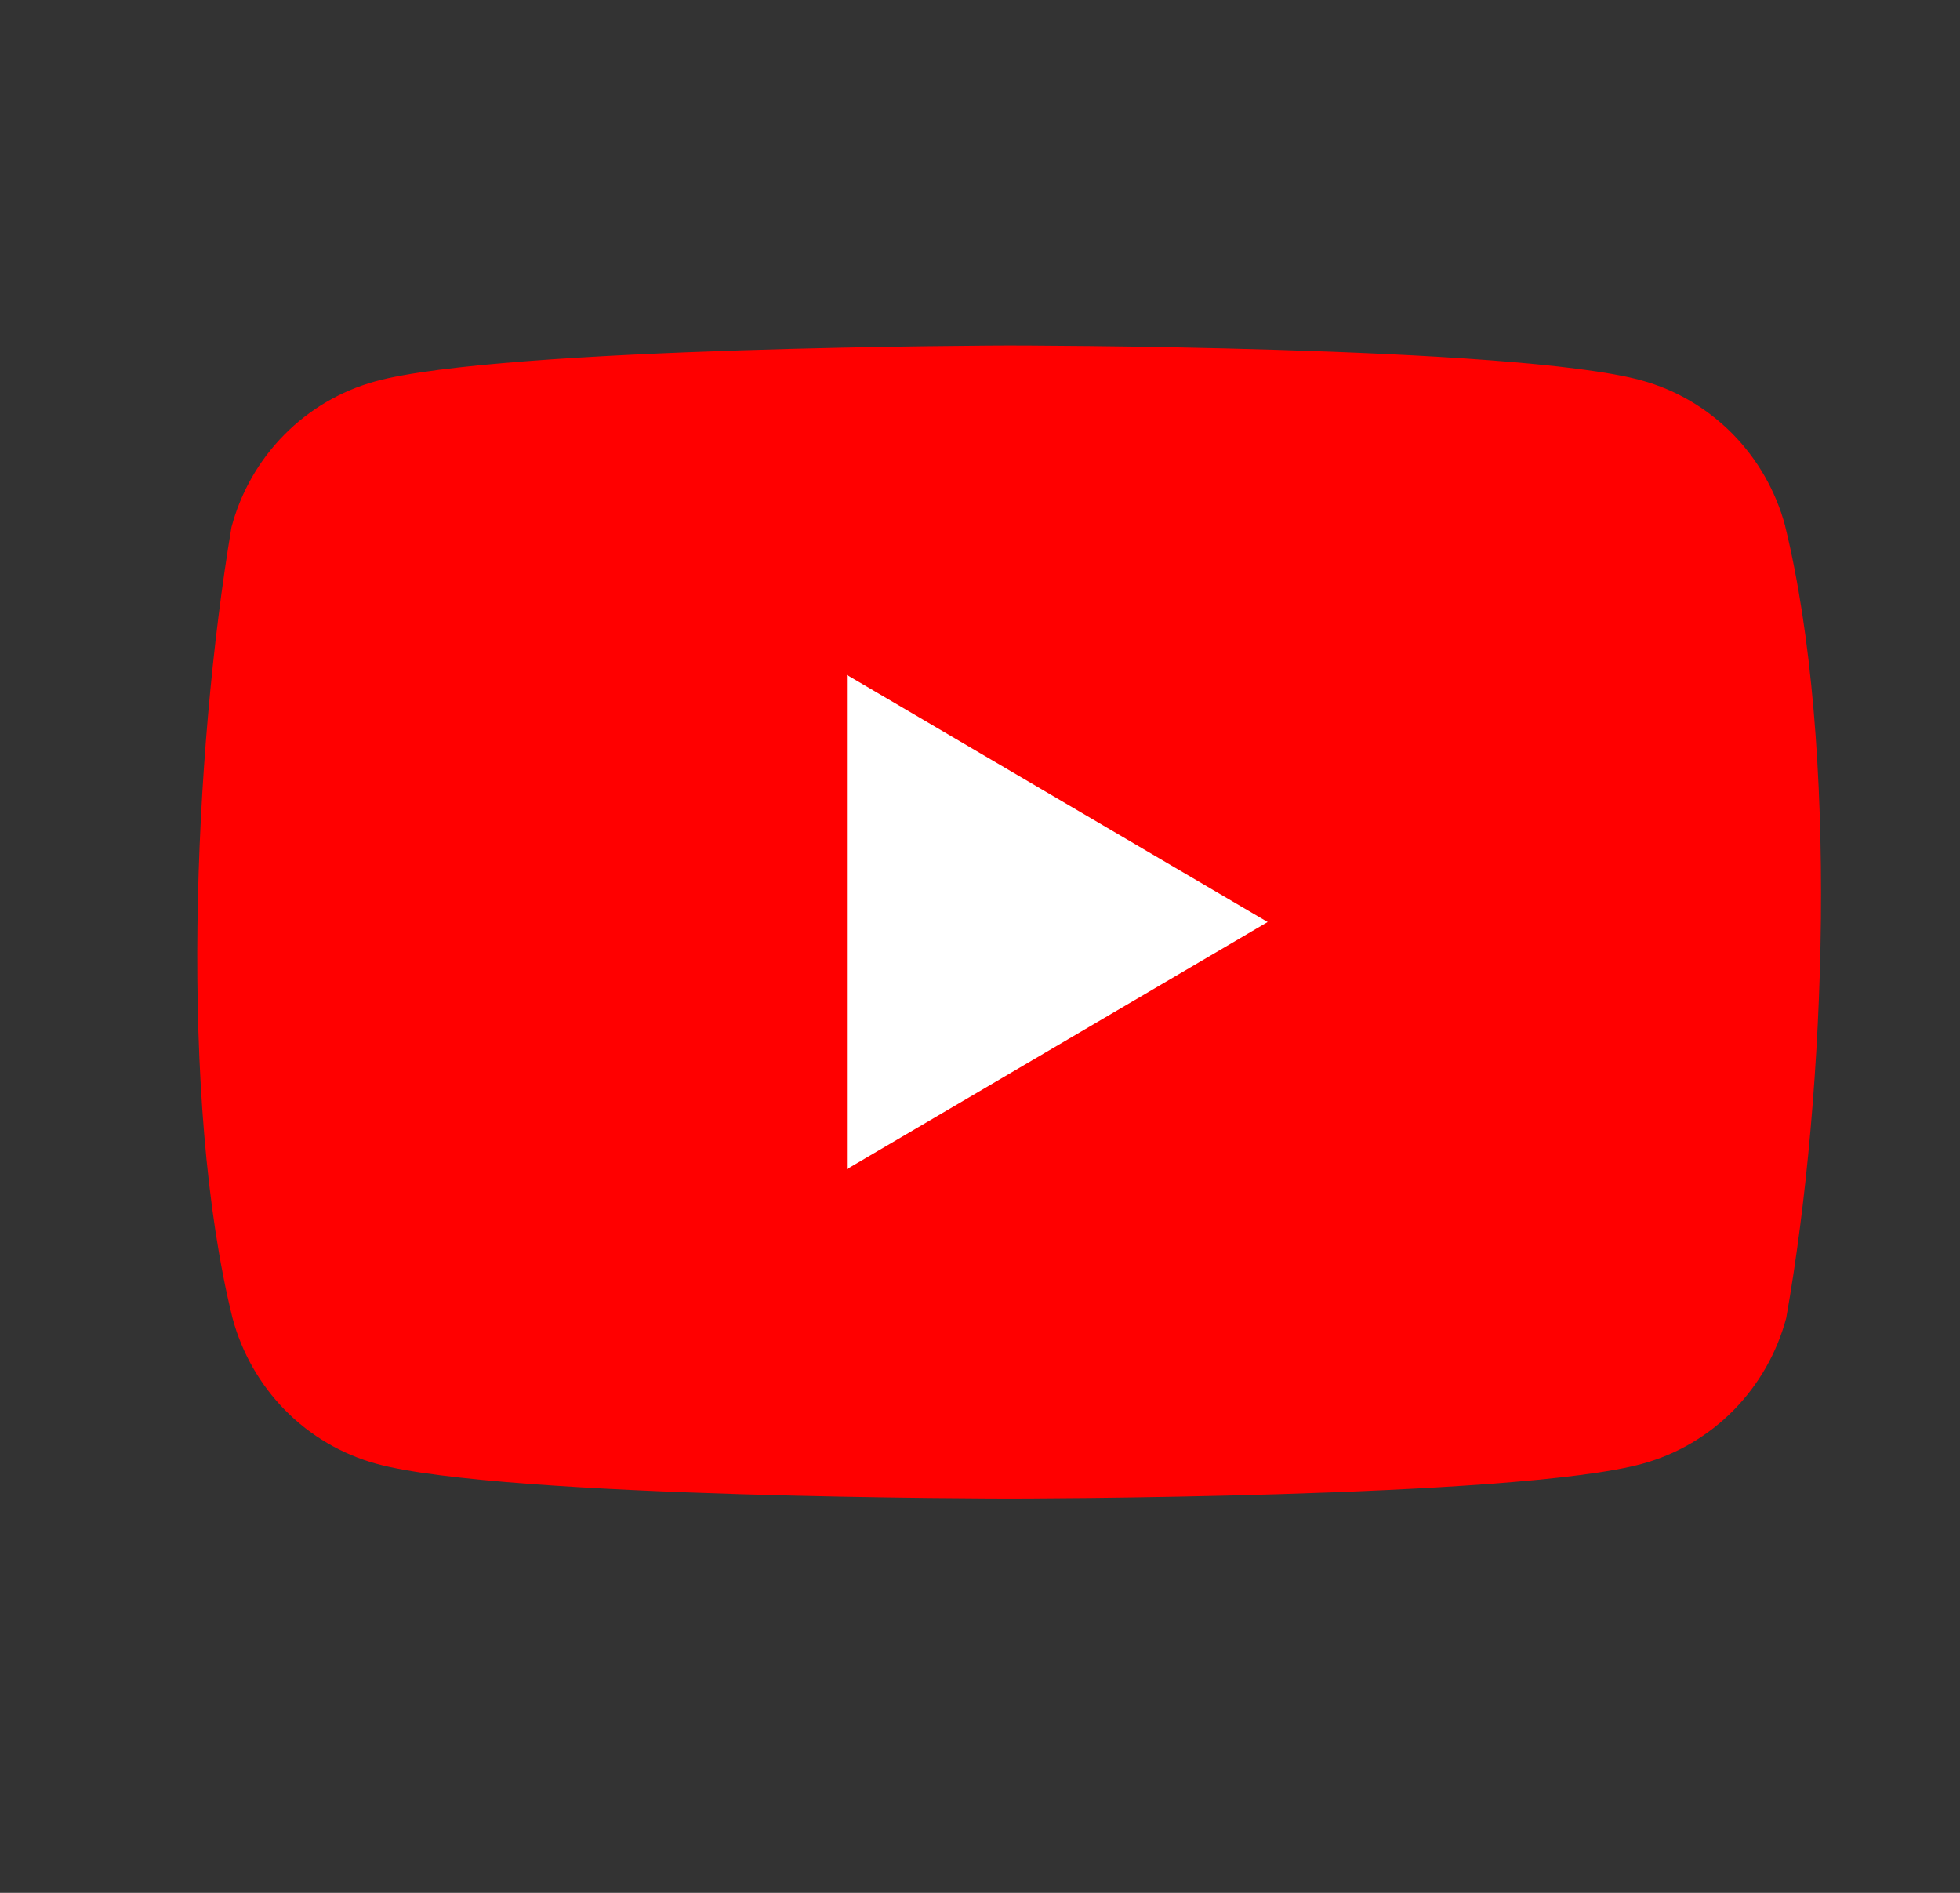
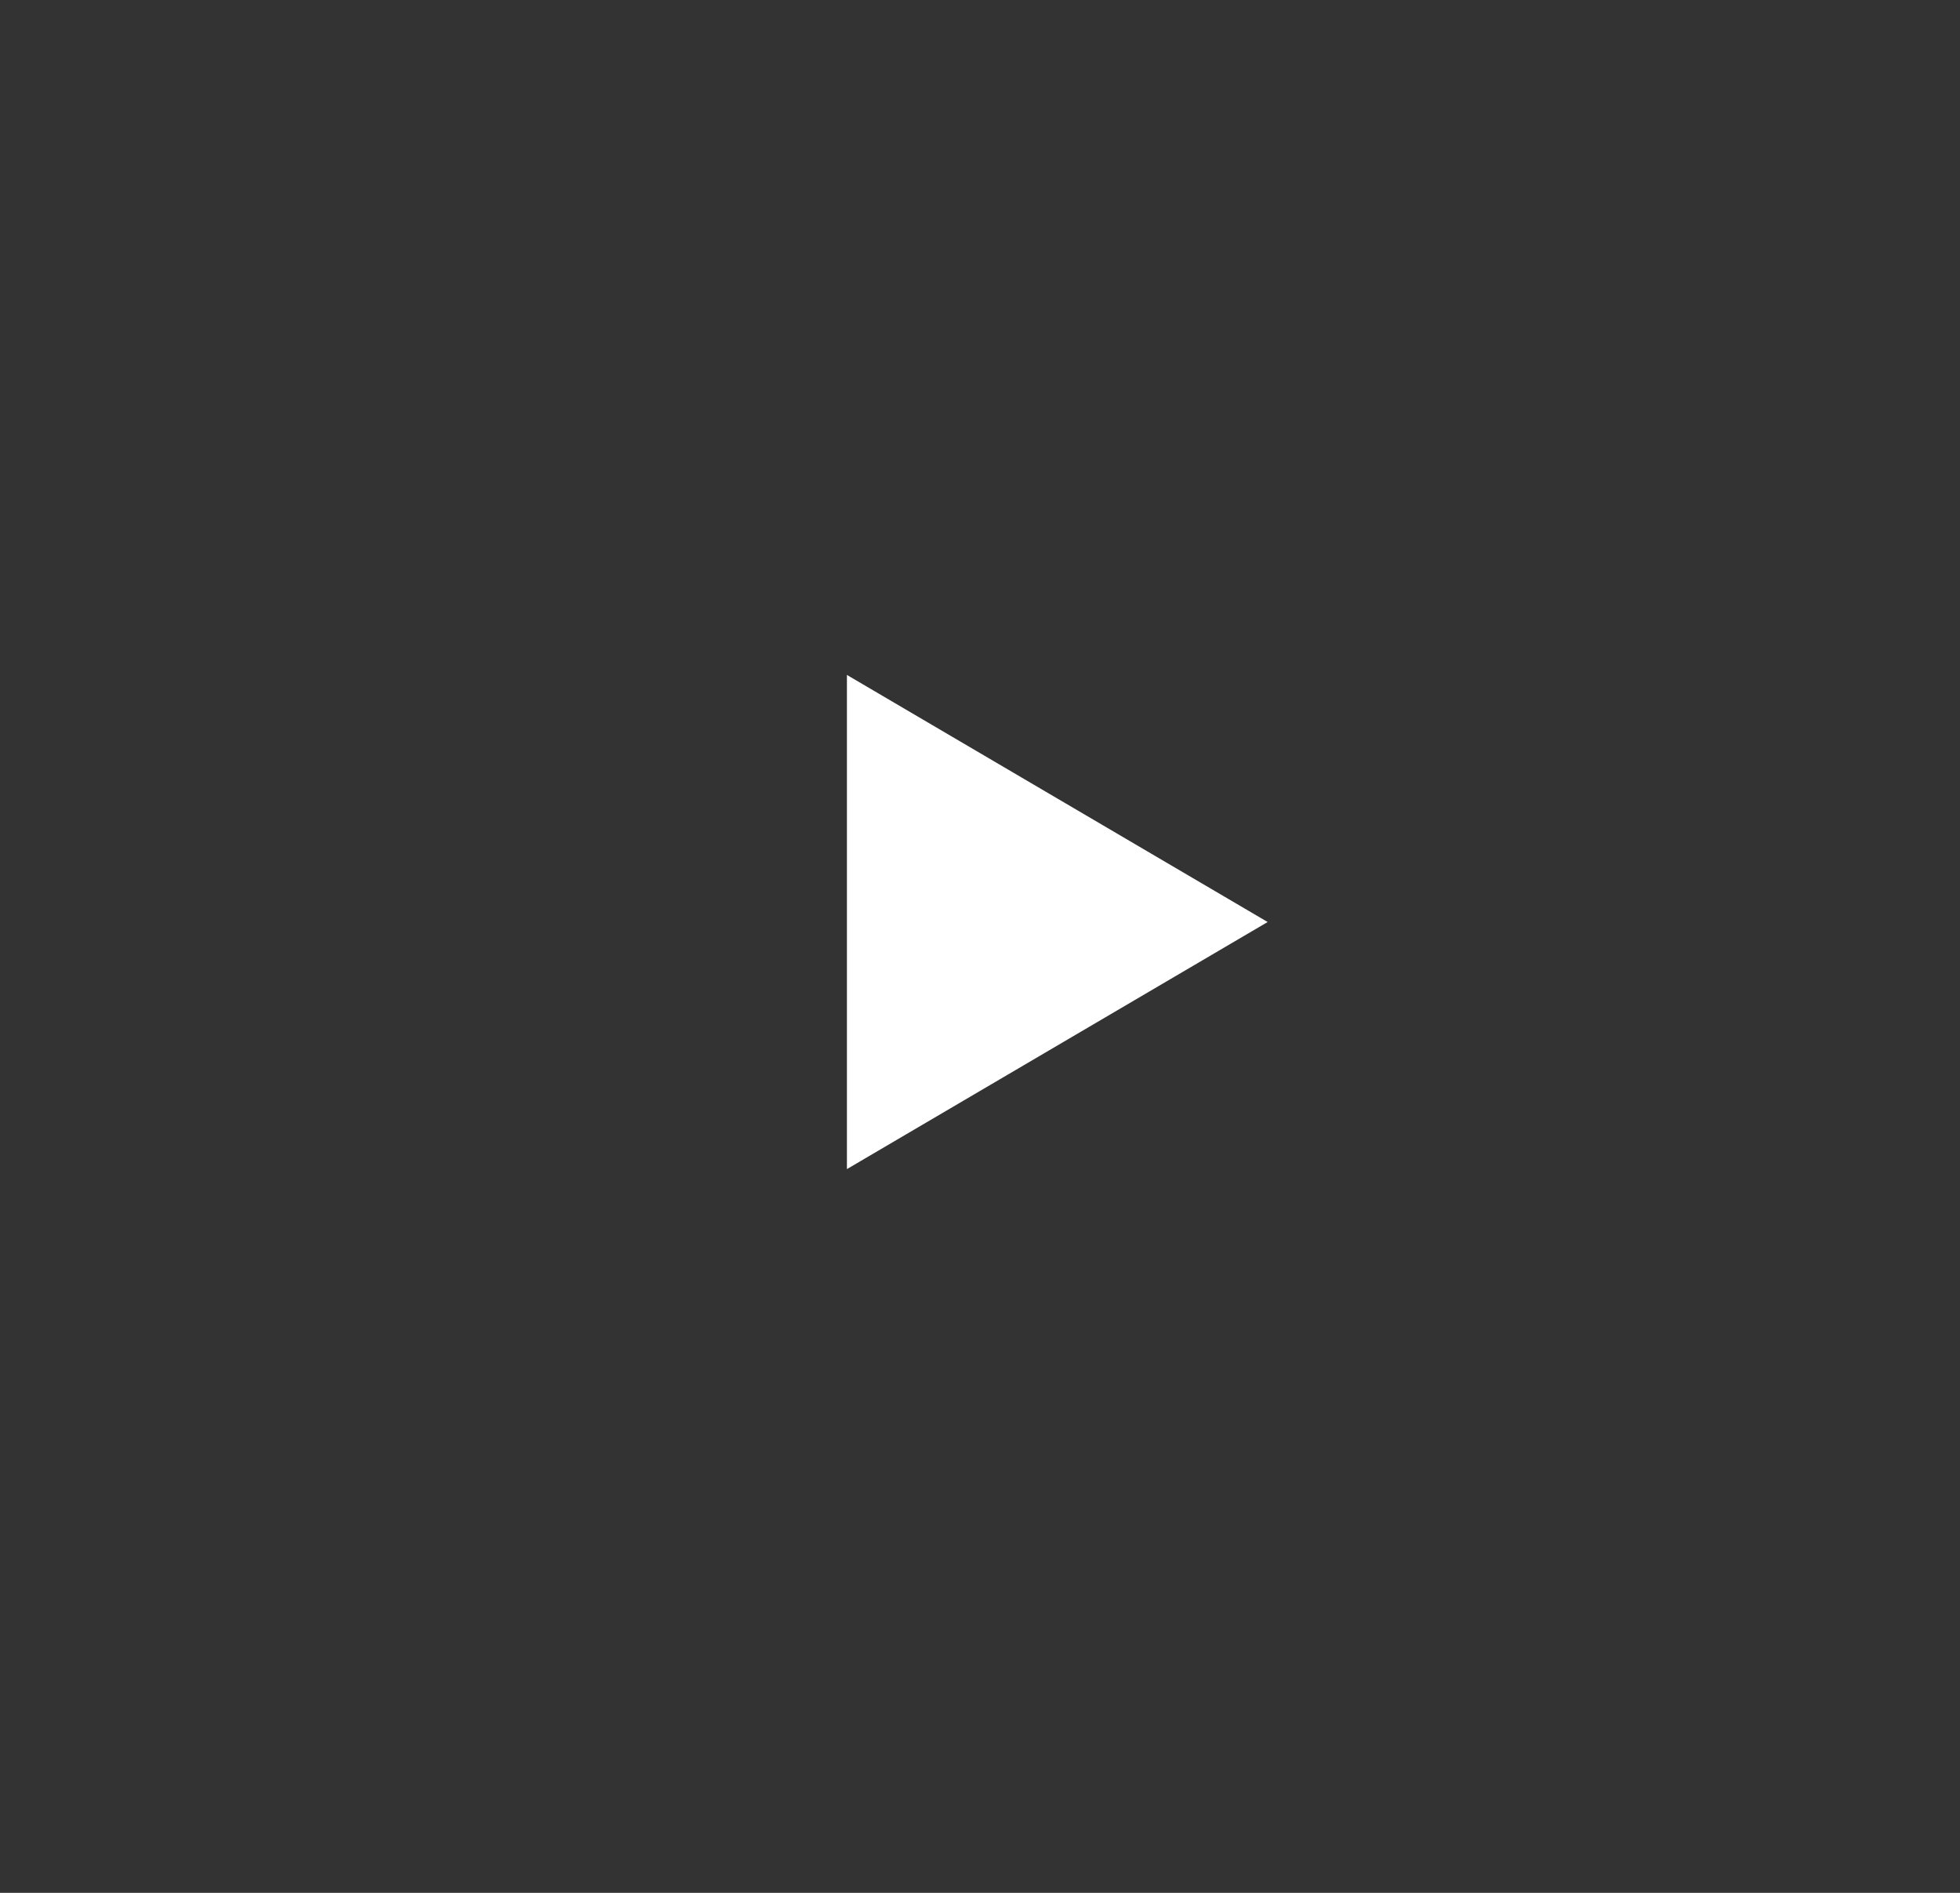
<svg xmlns="http://www.w3.org/2000/svg" width="29" height="28" viewBox="0 0 29 28" fill="none">
  <rect x="0" y="0" width="29" height="28" fill="#333333" stroke="none" />
-   <path d="M26.414 7.782C26.276 7.266 26.007 6.795 25.634 6.417C25.261 6.039 24.797 5.766 24.287 5.627C22.423 5.111 14.919 5.111 14.919 5.111C14.919 5.111 7.415 5.127 5.551 5.642C5.042 5.782 4.577 6.055 4.204 6.433C3.831 6.811 3.562 7.282 3.425 7.798C2.861 11.156 2.642 16.273 3.44 19.497C3.578 20.013 3.847 20.483 4.22 20.862C4.593 21.24 5.057 21.512 5.566 21.652C7.431 22.167 14.934 22.167 14.934 22.167C14.934 22.167 22.438 22.167 24.303 21.652C24.812 21.512 25.276 21.24 25.649 20.862C26.022 20.483 26.291 20.013 26.429 19.497C27.024 16.134 27.207 11.02 26.413 7.782L26.414 7.782Z" fill="#FF0000" />
  <path d="M12.531 17.294L18.756 13.639L12.531 9.984V17.294Z" fill="white" />
</svg>